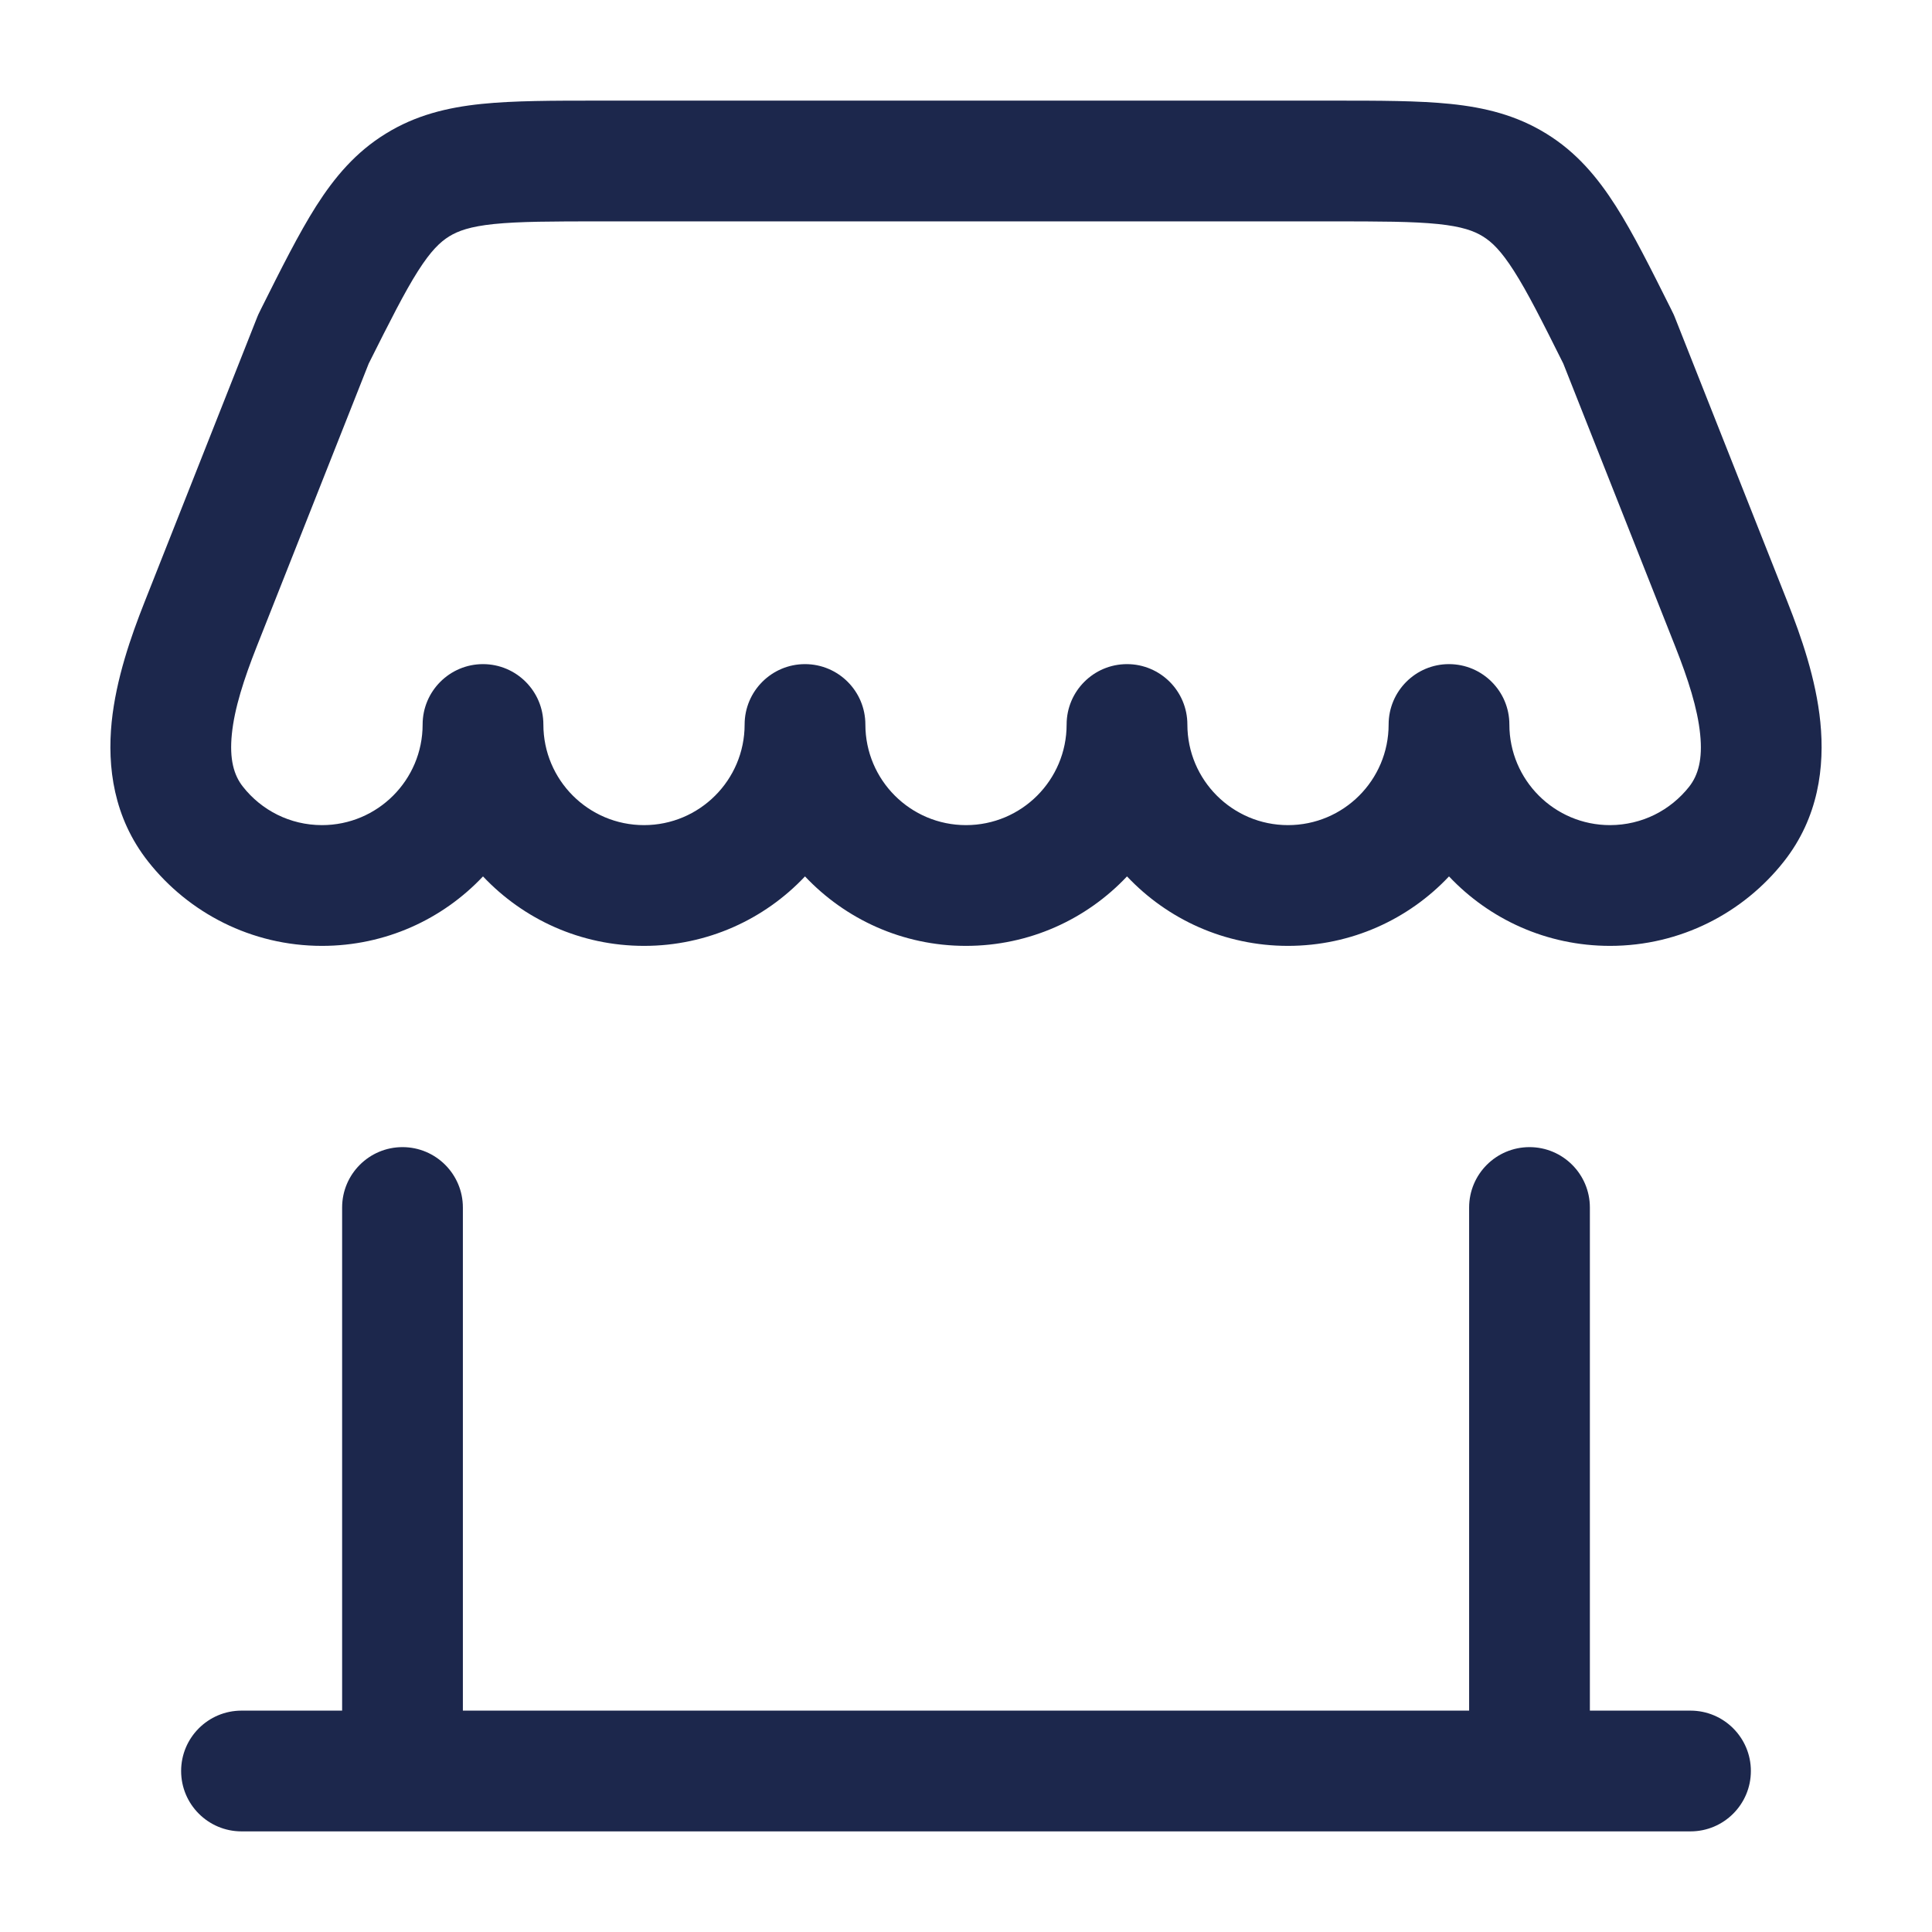
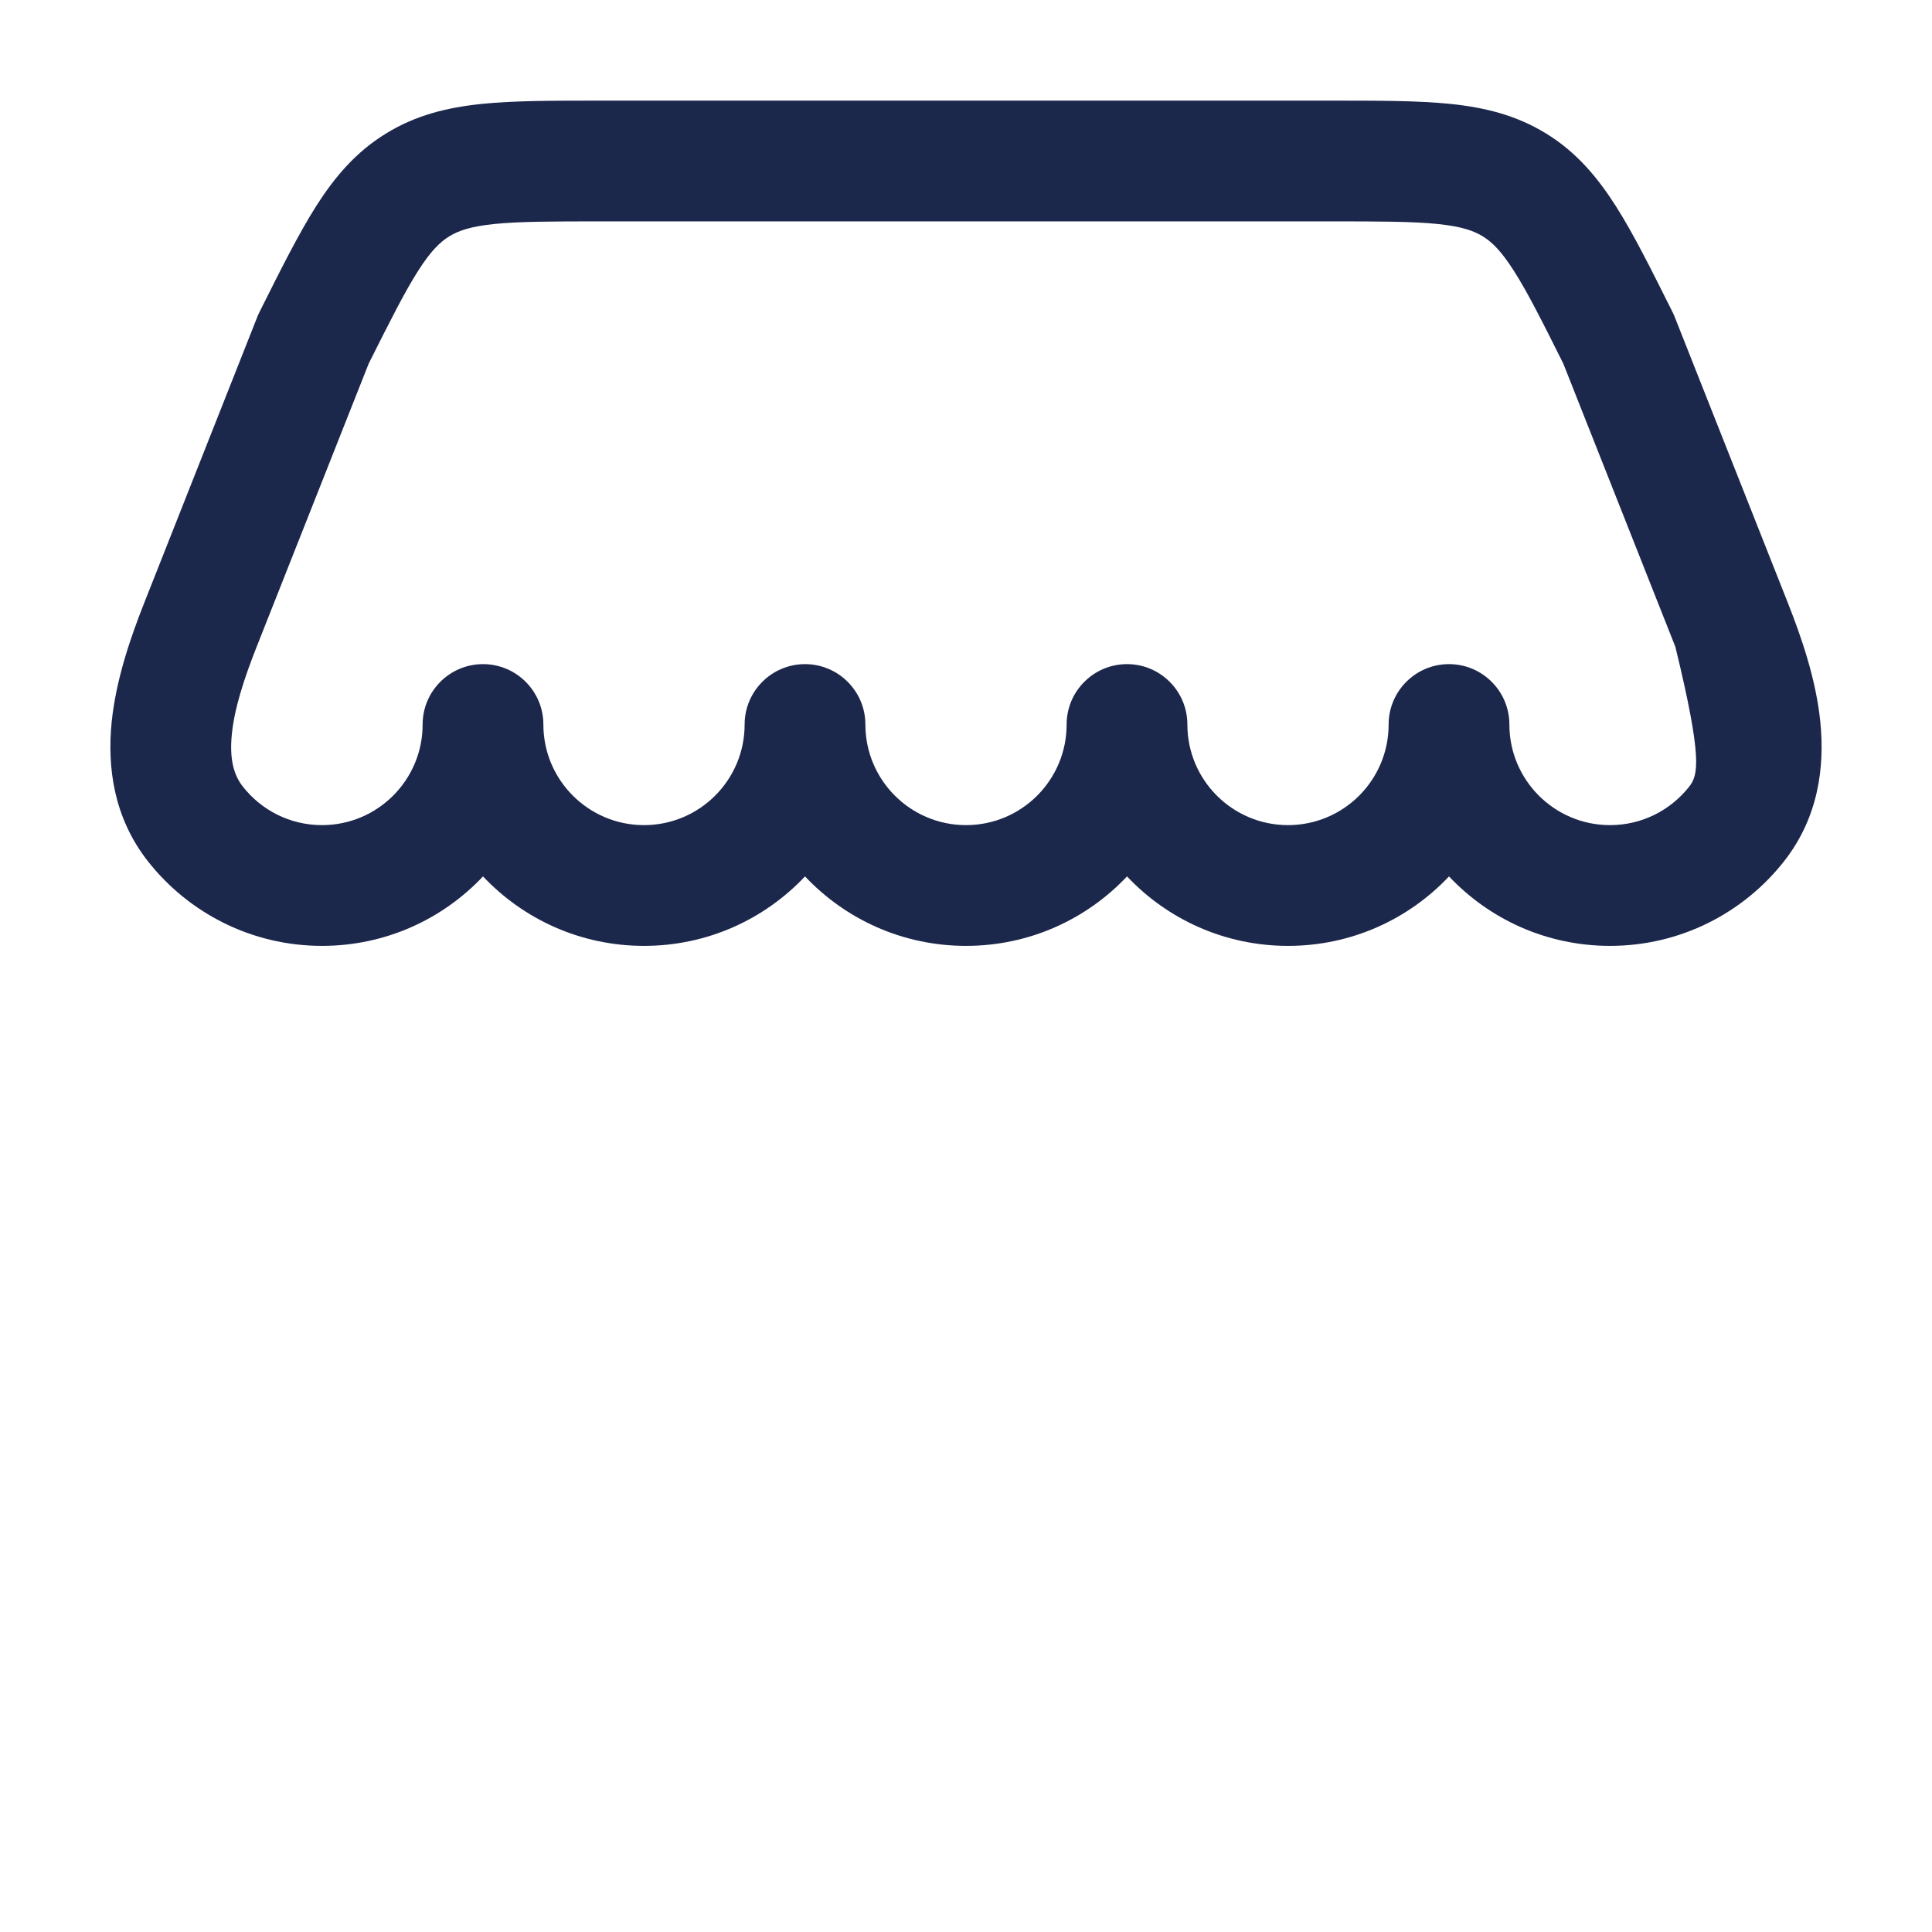
<svg xmlns="http://www.w3.org/2000/svg" width="800px" height="800px" viewBox="0 0 24 24" fill="none">
-   <path fill-rule="evenodd" clip-rule="evenodd" d="M7.435 1.25C6.866 1.25 6.382 1.25 5.982 1.291C5.556 1.335 5.162 1.431 4.791 1.661C4.419 1.89 4.157 2.2 3.927 2.561C3.712 2.9 3.495 3.333 3.24 3.843L3.224 3.876C3.214 3.895 3.205 3.915 3.197 3.935L1.794 7.483C1.627 7.906 1.442 8.432 1.387 8.971C1.332 9.523 1.408 10.154 1.84 10.702C2.342 11.339 3.123 11.75 4 11.75C4.788 11.75 5.499 11.419 6 10.887C6.502 11.419 7.212 11.75 8 11.75C8.788 11.75 9.499 11.419 10 10.887C10.502 11.419 11.212 11.75 12 11.75C12.788 11.75 13.499 11.419 14 10.887C14.502 11.419 15.212 11.75 16 11.75C16.788 11.75 17.499 11.419 18 10.887C18.502 11.419 19.212 11.75 20 11.75C20.877 11.75 21.658 11.339 22.16 10.702C22.592 10.154 22.668 9.523 22.613 8.971C22.559 8.432 22.374 7.906 22.207 7.483L20.803 3.935C20.795 3.915 20.786 3.895 20.776 3.876L20.76 3.843C20.505 3.333 20.289 2.9 20.073 2.561C19.843 2.2 19.582 1.89 19.21 1.661C18.838 1.431 18.445 1.335 18.019 1.291C17.619 1.25 17.135 1.25 16.565 1.25H7.435ZM8 10.25C7.31 10.25 6.75 9.69 6.75 9C6.75 8.586 6.414 8.25 6 8.25C5.586 8.25 5.25 8.586 5.25 9C5.25 9.69 4.69 10.25 4 10.25C3.602 10.25 3.248 10.065 3.018 9.773C2.904 9.629 2.849 9.431 2.88 9.121C2.912 8.799 3.031 8.433 3.188 8.035L4.58 4.517C4.848 3.982 5.027 3.627 5.193 3.366C5.353 3.115 5.468 3.006 5.579 2.937C5.691 2.868 5.839 2.814 6.136 2.783C6.45 2.751 6.856 2.75 7.472 2.75H16.528C17.145 2.75 17.551 2.751 17.864 2.783C18.161 2.814 18.31 2.868 18.421 2.937C18.533 3.006 18.647 3.115 18.807 3.366C18.974 3.627 19.153 3.982 19.42 4.517L20.812 8.035C20.969 8.433 21.088 8.799 21.12 9.121C21.152 9.431 21.096 9.629 20.983 9.773C20.752 10.065 20.398 10.25 20 10.25C19.31 10.25 18.75 9.69 18.75 9C18.75 8.586 18.414 8.25 18 8.25C17.586 8.25 17.25 8.586 17.25 9C17.25 9.69 16.691 10.25 16 10.25C15.31 10.25 14.75 9.69 14.75 9C14.75 8.586 14.414 8.25 14 8.25C13.586 8.25 13.25 8.586 13.25 9C13.25 9.69 12.691 10.25 12 10.25C11.31 10.25 10.75 9.69 10.75 9C10.75 8.586 10.414 8.25 10 8.25C9.586 8.25 9.25 8.586 9.25 9C9.25 9.69 8.69 10.25 8 10.25Z" fill="#1C274C" />
-   <path d="M19.75 15C19.75 14.586 19.414 14.25 19 14.25C18.586 14.25 18.25 14.586 18.25 15V21.25H5.75V15C5.75 14.586 5.414 14.25 5 14.25C4.586 14.25 4.25 14.586 4.25 15V21.25H3C2.586 21.25 2.25 21.586 2.25 22C2.25 22.414 2.586 22.75 3 22.75H21C21.414 22.75 21.75 22.414 21.75 22C21.75 21.586 21.414 21.25 21 21.25H19.75V15Z" fill="#1C274C" />
+   <path fill-rule="evenodd" clip-rule="evenodd" d="M7.435 1.25C6.866 1.25 6.382 1.25 5.982 1.291C5.556 1.335 5.162 1.431 4.791 1.661C4.419 1.89 4.157 2.2 3.927 2.561C3.712 2.9 3.495 3.333 3.24 3.843L3.224 3.876C3.214 3.895 3.205 3.915 3.197 3.935L1.794 7.483C1.627 7.906 1.442 8.432 1.387 8.971C1.332 9.523 1.408 10.154 1.84 10.702C2.342 11.339 3.123 11.75 4 11.75C4.788 11.75 5.499 11.419 6 10.887C6.502 11.419 7.212 11.75 8 11.75C8.788 11.75 9.499 11.419 10 10.887C10.502 11.419 11.212 11.75 12 11.75C12.788 11.75 13.499 11.419 14 10.887C14.502 11.419 15.212 11.75 16 11.75C16.788 11.75 17.499 11.419 18 10.887C18.502 11.419 19.212 11.75 20 11.75C20.877 11.75 21.658 11.339 22.16 10.702C22.592 10.154 22.668 9.523 22.613 8.971C22.559 8.432 22.374 7.906 22.207 7.483L20.803 3.935C20.795 3.915 20.786 3.895 20.776 3.876L20.76 3.843C20.505 3.333 20.289 2.9 20.073 2.561C19.843 2.2 19.582 1.89 19.21 1.661C18.838 1.431 18.445 1.335 18.019 1.291C17.619 1.25 17.135 1.25 16.565 1.25H7.435ZM8 10.25C7.31 10.25 6.75 9.69 6.75 9C6.75 8.586 6.414 8.25 6 8.25C5.586 8.25 5.25 8.586 5.25 9C5.25 9.69 4.69 10.25 4 10.25C3.602 10.25 3.248 10.065 3.018 9.773C2.904 9.629 2.849 9.431 2.88 9.121C2.912 8.799 3.031 8.433 3.188 8.035L4.58 4.517C4.848 3.982 5.027 3.627 5.193 3.366C5.353 3.115 5.468 3.006 5.579 2.937C5.691 2.868 5.839 2.814 6.136 2.783C6.45 2.751 6.856 2.75 7.472 2.75H16.528C17.145 2.75 17.551 2.751 17.864 2.783C18.161 2.814 18.31 2.868 18.421 2.937C18.533 3.006 18.647 3.115 18.807 3.366C18.974 3.627 19.153 3.982 19.42 4.517L20.812 8.035C21.152 9.431 21.096 9.629 20.983 9.773C20.752 10.065 20.398 10.25 20 10.25C19.31 10.25 18.75 9.69 18.75 9C18.75 8.586 18.414 8.25 18 8.25C17.586 8.25 17.25 8.586 17.25 9C17.25 9.69 16.691 10.25 16 10.25C15.31 10.25 14.75 9.69 14.75 9C14.75 8.586 14.414 8.25 14 8.25C13.586 8.25 13.25 8.586 13.25 9C13.25 9.69 12.691 10.25 12 10.25C11.31 10.25 10.75 9.69 10.75 9C10.75 8.586 10.414 8.25 10 8.25C9.586 8.25 9.25 8.586 9.25 9C9.25 9.69 8.69 10.25 8 10.25Z" fill="#1C274C" />
</svg>